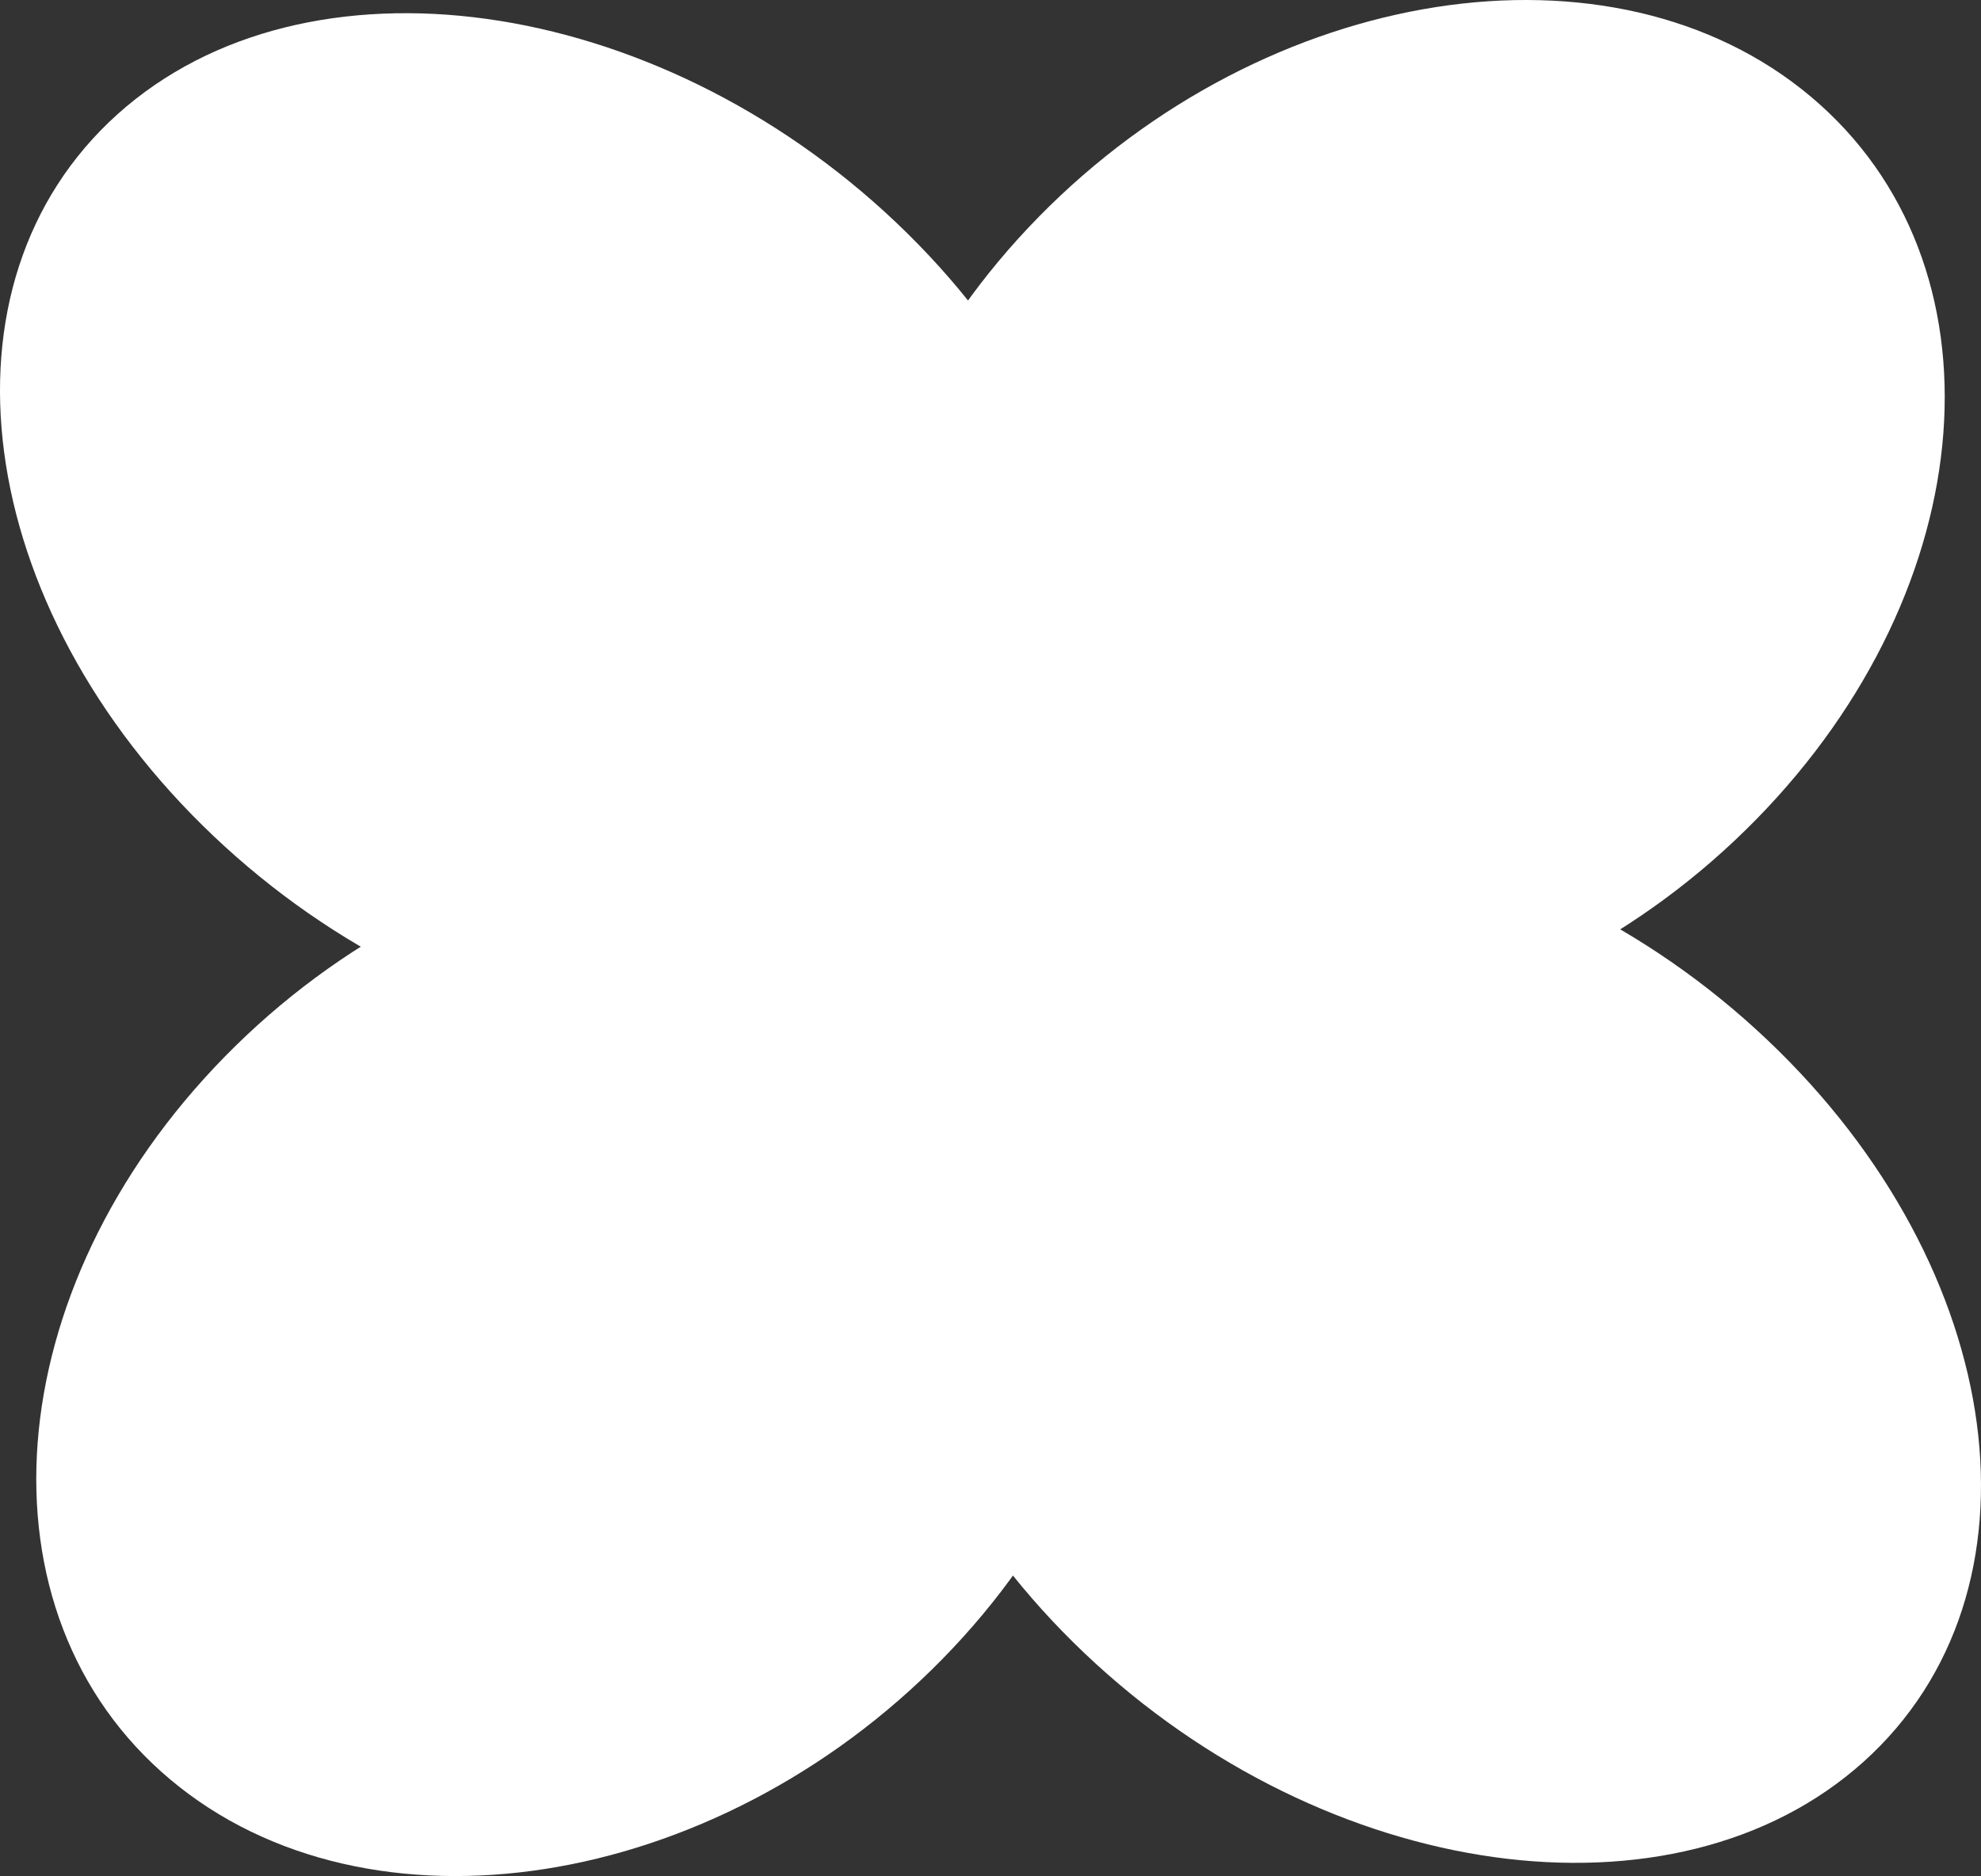
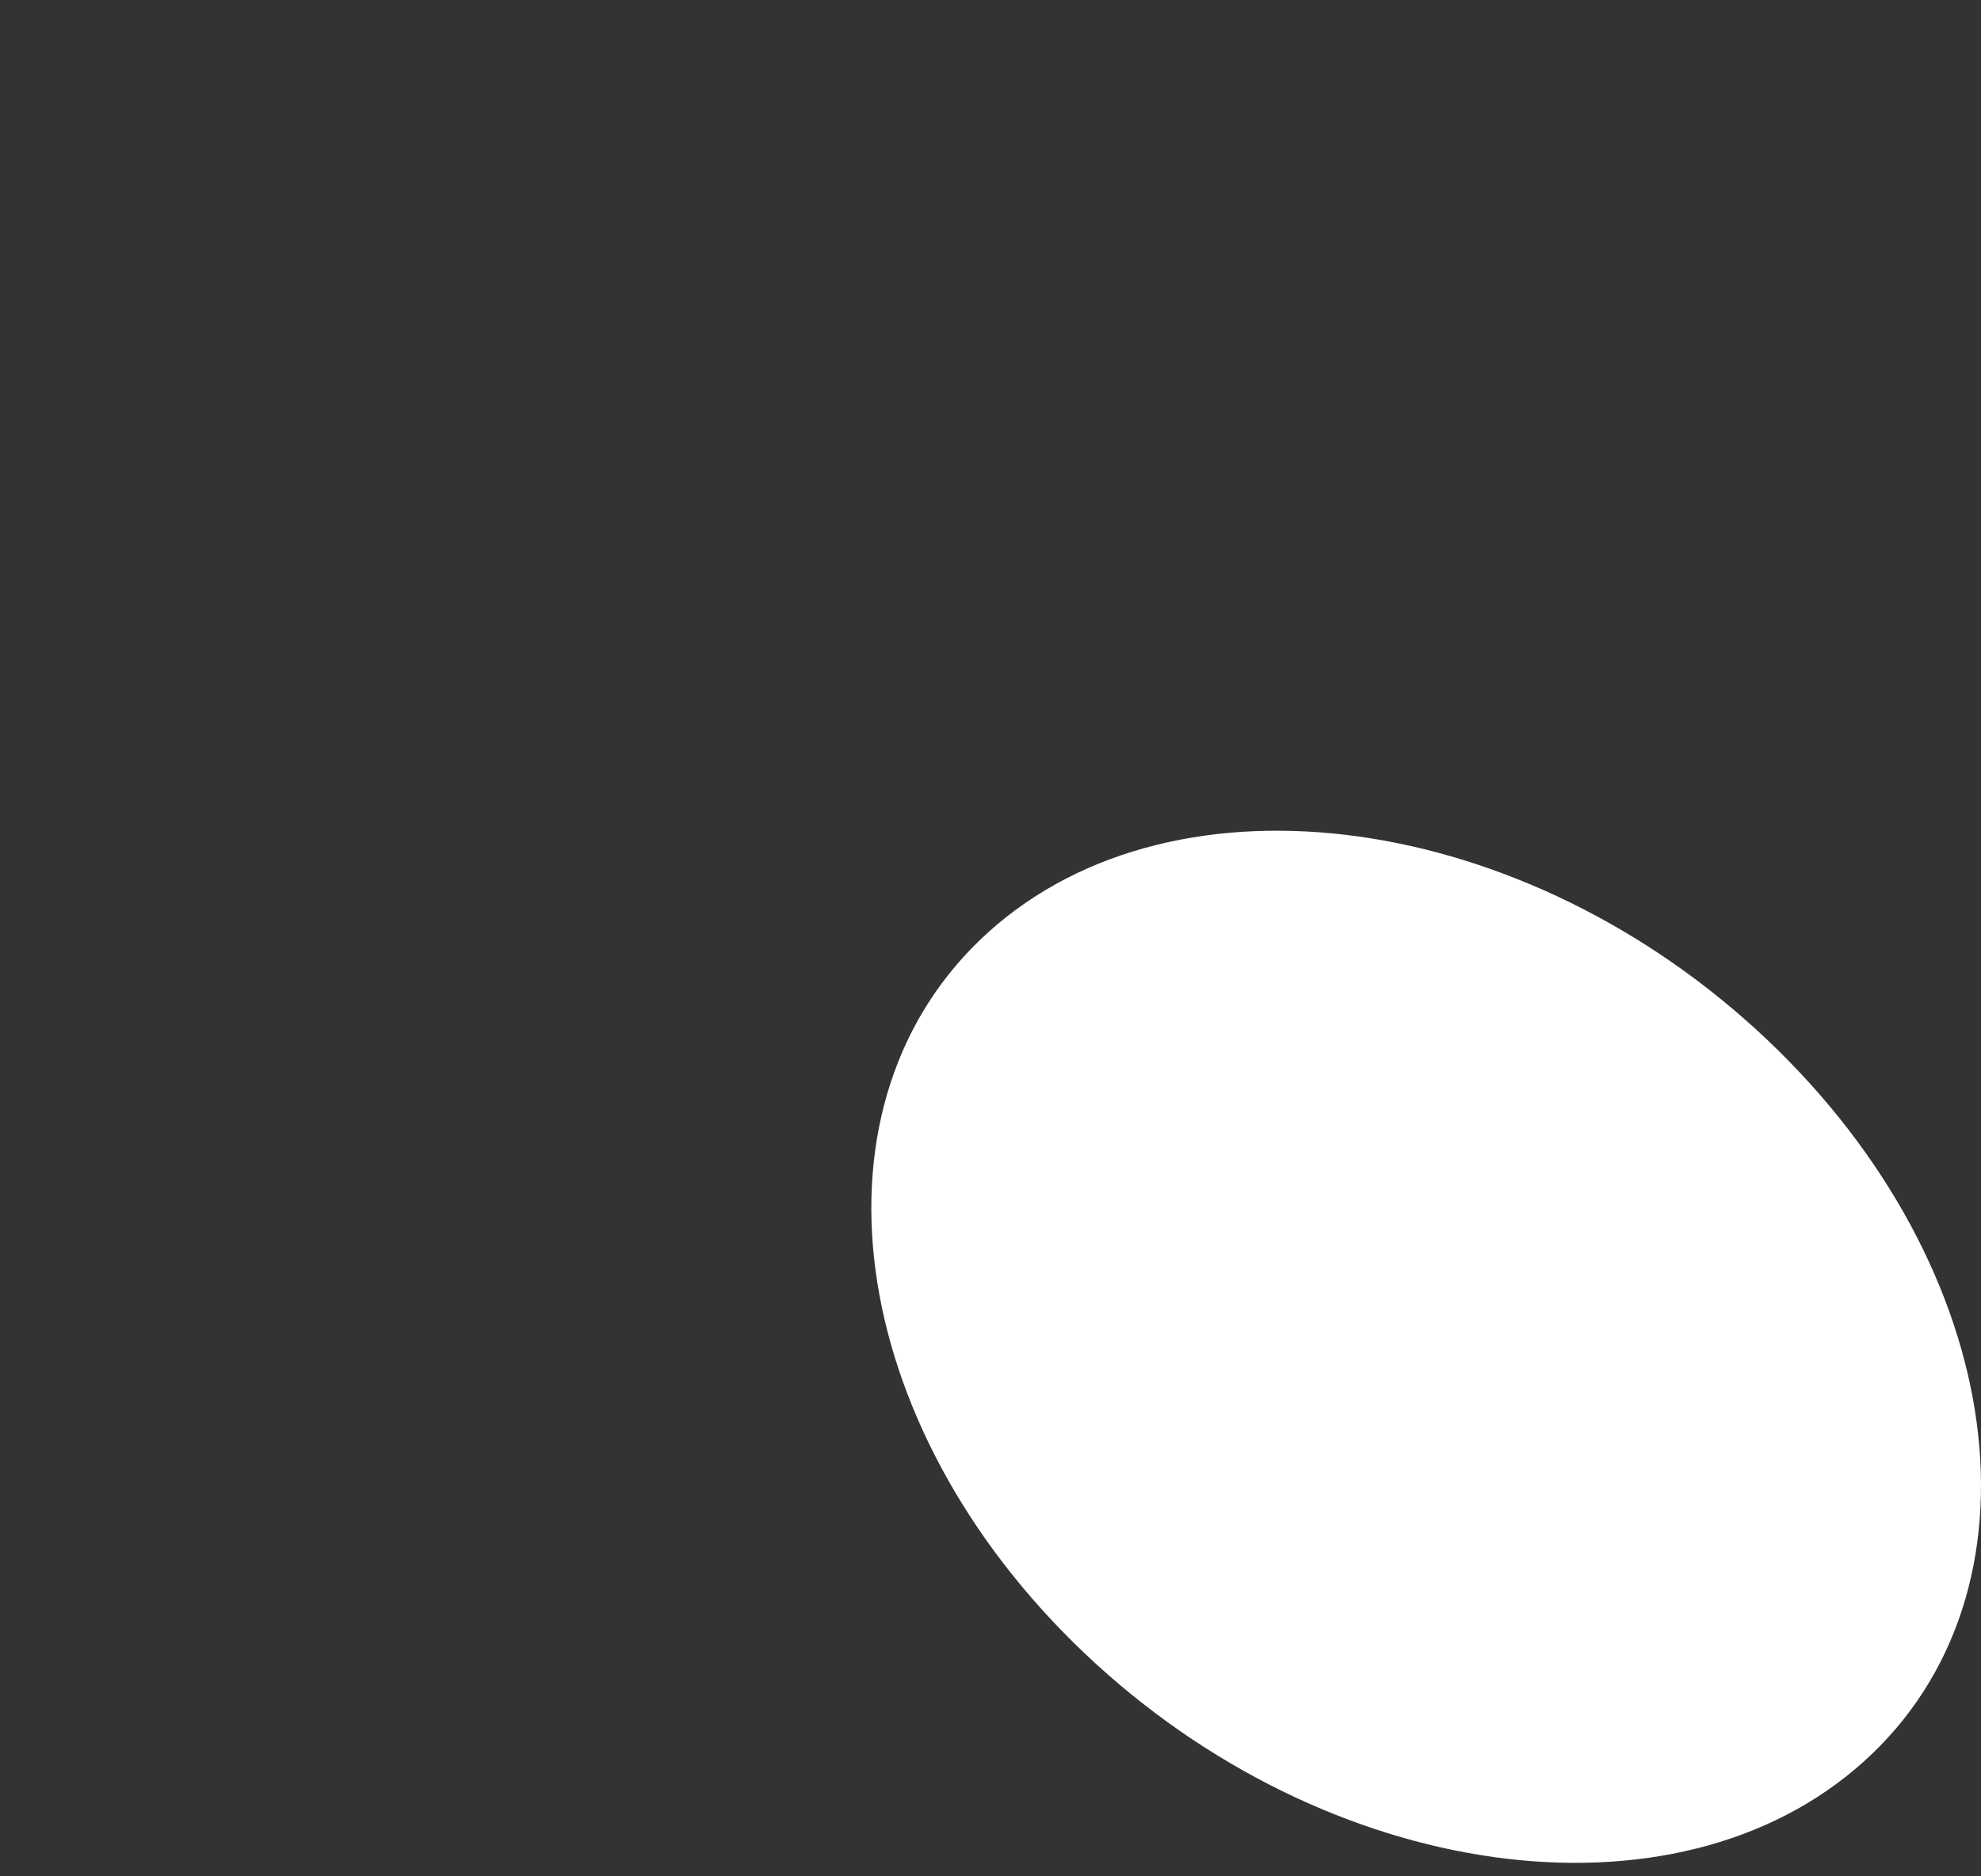
<svg xmlns="http://www.w3.org/2000/svg" data-bbox="0 0 139.109 131.768" viewBox="0 0 139.109 131.768" height="131.768" width="139.109" data-type="ugc">
  <rect x="0" y="0" width="139.109" height="131.768" fill="#333333" stroke="none" />
  <g style="mix-blend-mode:normal" stroke-miterlimit="10">
    <path d="M69.432 65.448c13.236-11.9 37.718-8.497 54.682 7.6 16.964 16.096 19.986 38.792 6.75 50.691s-37.72 8.498-54.683-7.599c-16.964-16.096-19.986-38.792-6.75-50.692" fill="#ffffff" />
-     <path d="M8.246 8.029c13.236-11.9 37.718-8.498 54.682 7.599 16.964 16.096 19.986 38.792 6.75 50.692s-37.72 8.497-54.683-7.6C-1.969 42.625-4.991 19.929 8.245 8.03" fill="#ffffff" />
-     <path d="M70.015 65.752c13.913 11.686 12.193 34.419-3.84 50.775s-40.31 20.142-54.222 8.456C-1.96 113.296-.24 90.563 15.793 74.207s40.31-20.142 54.222-8.455" fill="#ffffff" />
-     <path d="M127.156 6.785c13.913 11.687 12.193 34.42-3.84 50.776s-40.31 20.142-54.222 8.455C55.18 54.33 56.9 31.597 72.934 15.241s40.31-20.142 54.222-8.456" fill="#ffffff" />
  </g>
</svg>